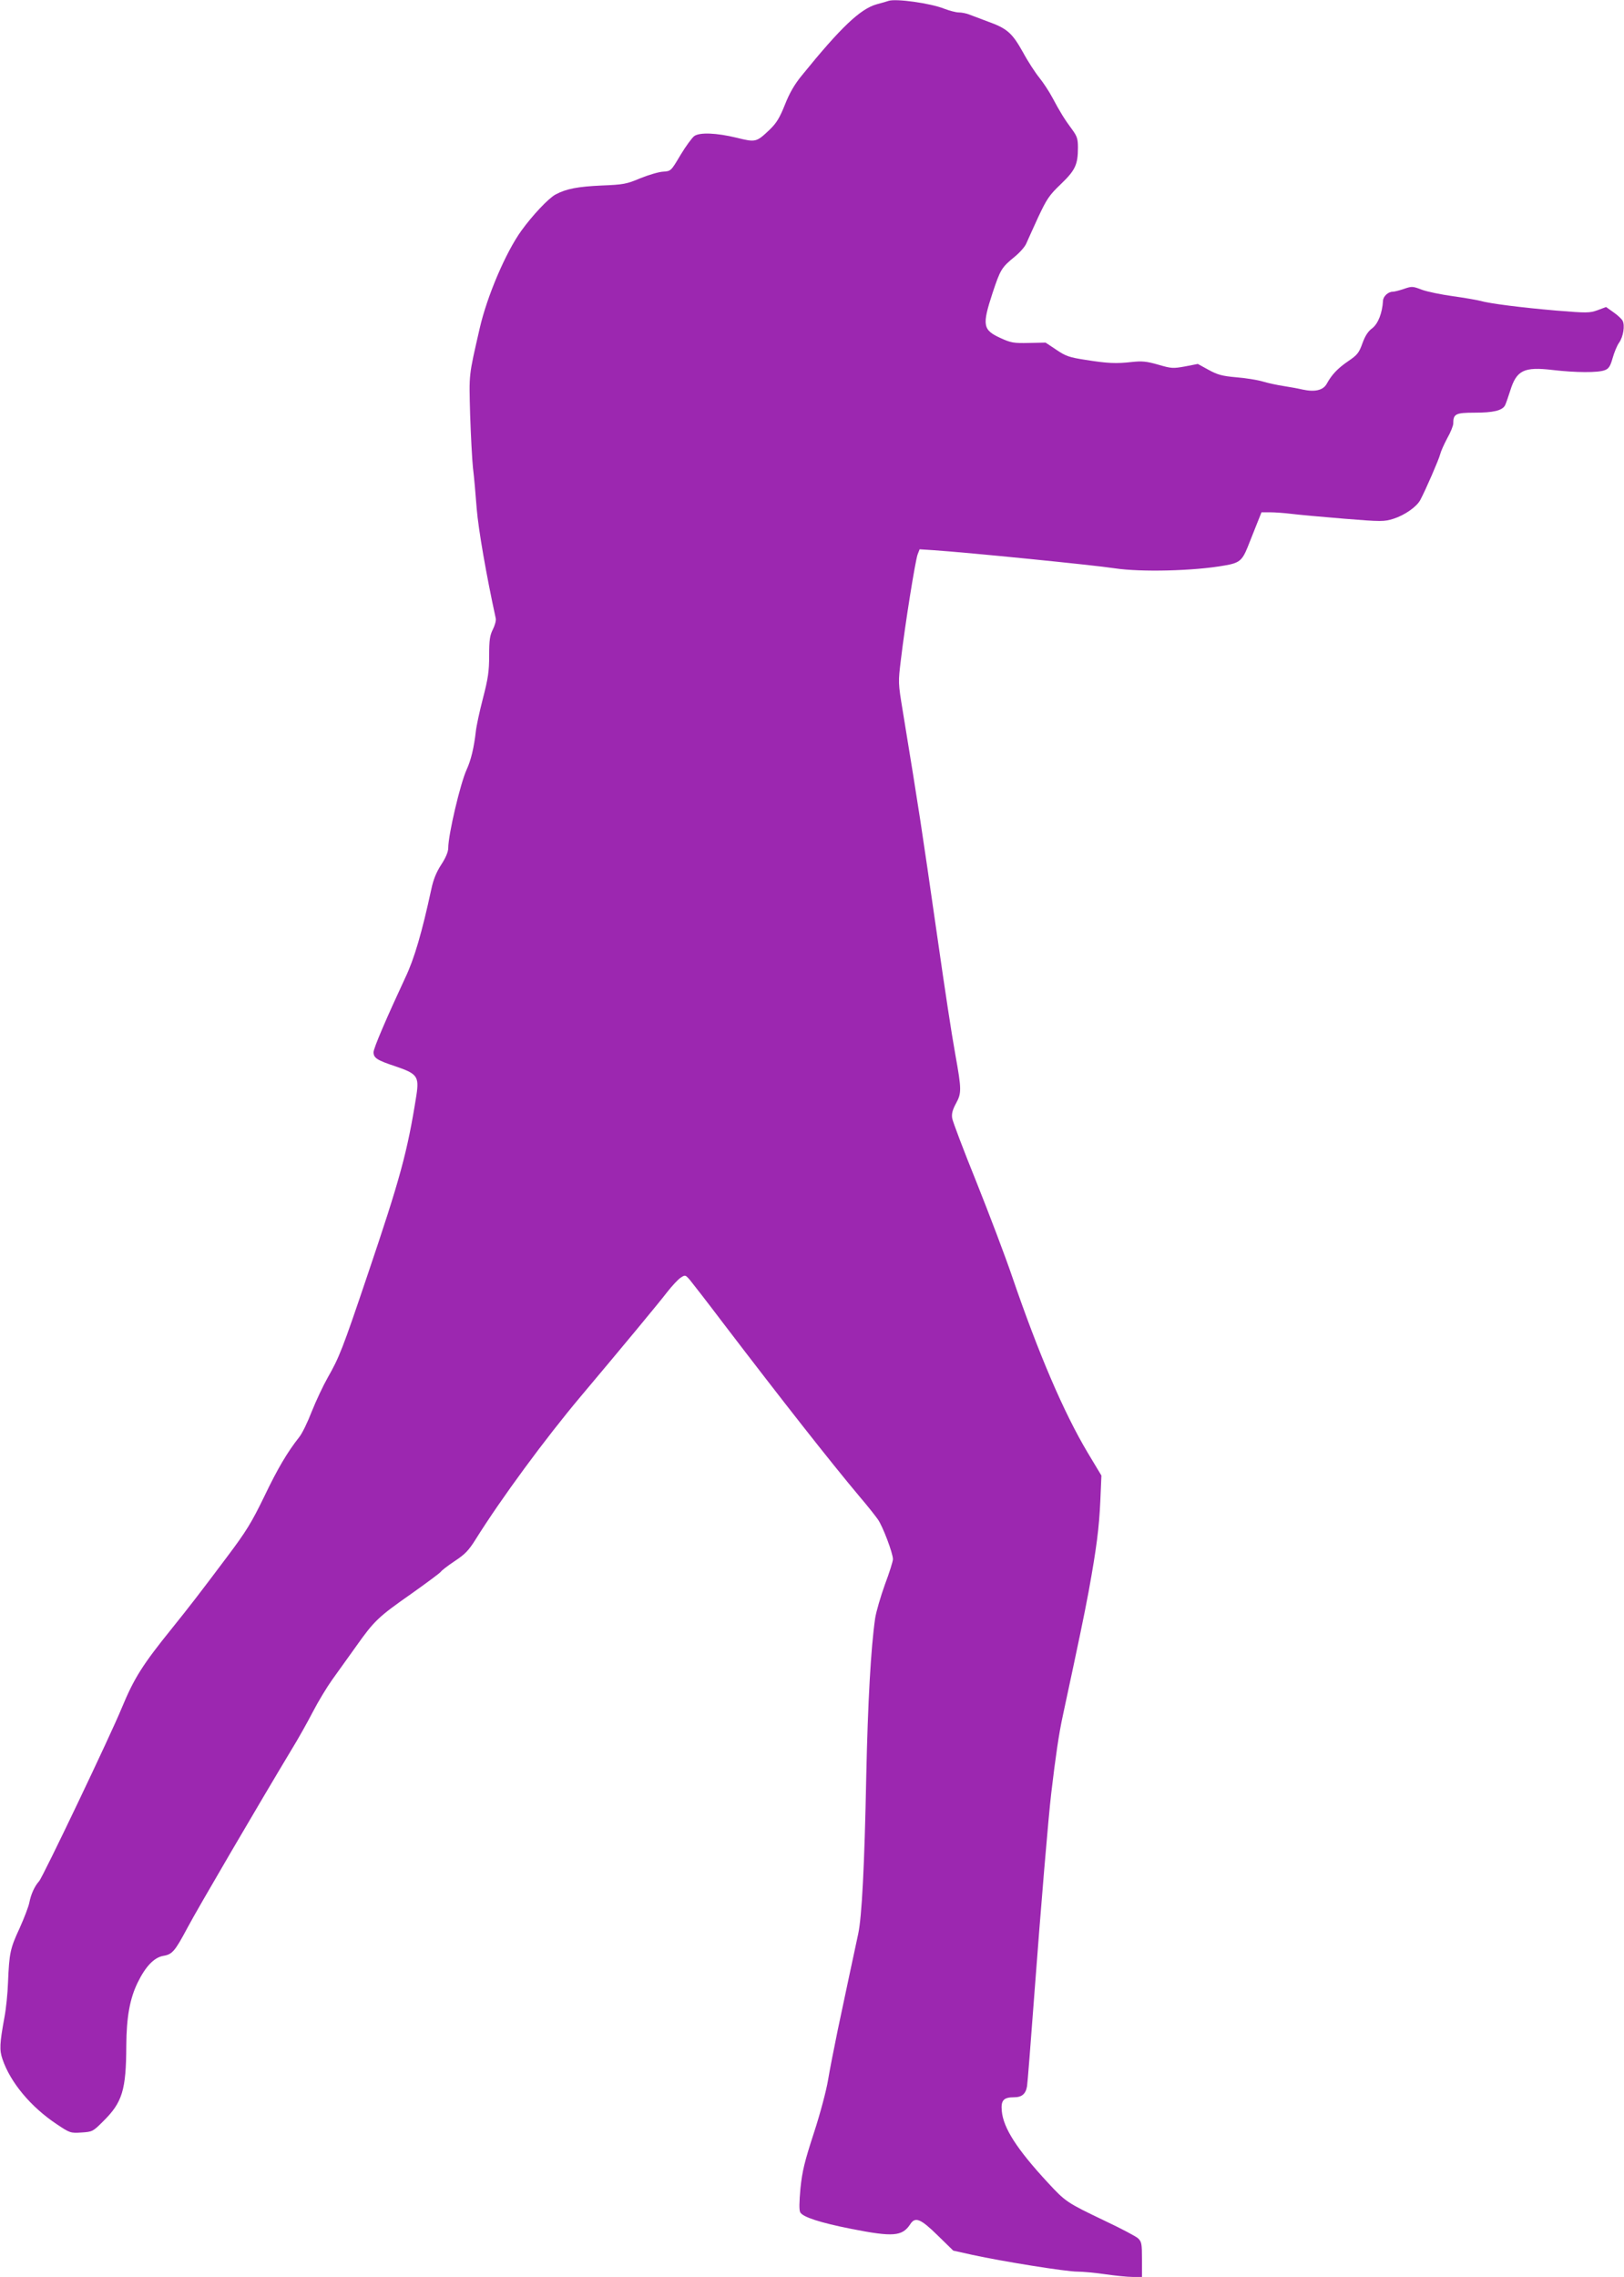
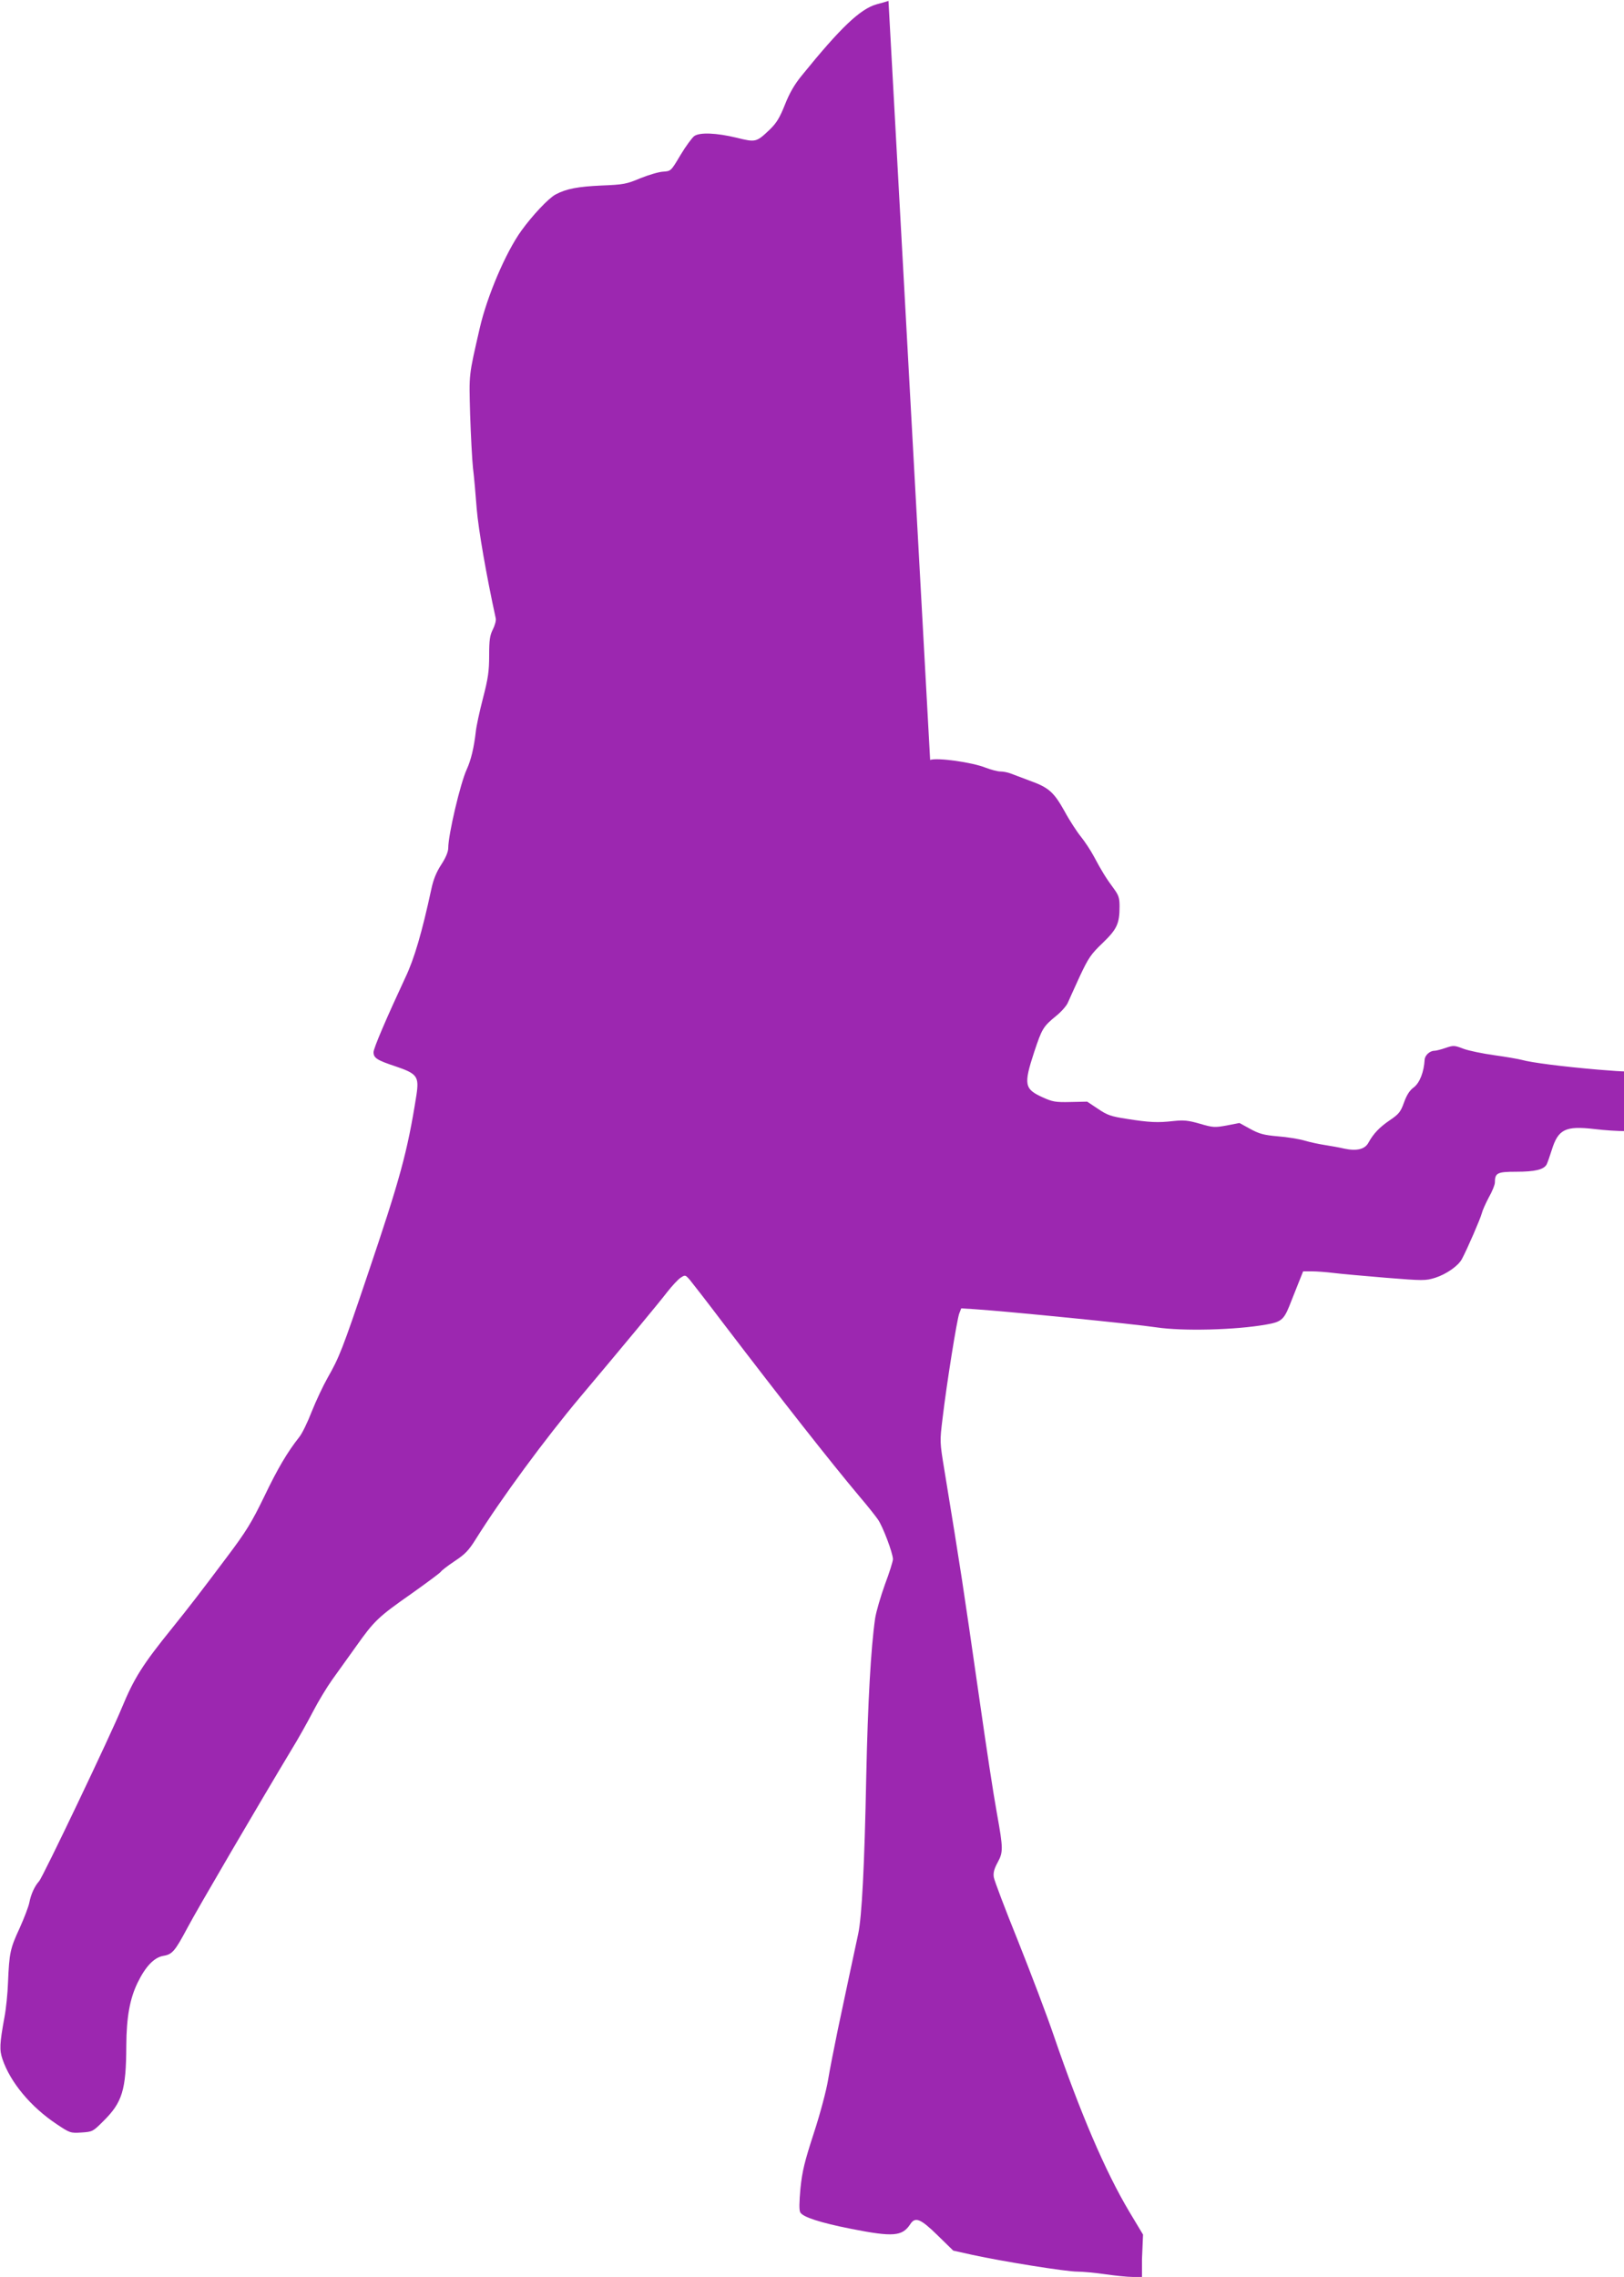
<svg xmlns="http://www.w3.org/2000/svg" version="1.0" width="913pt" height="1280pt" viewBox="0 0 913 1280" preserveAspectRatio="xMidYMid meet">
  <g transform="translate(0,1280) scale(0.1,-0.1)" fill="#9c27b0" stroke="none">
-     <path d="M4995 12795 c-5 -2 -35 -11 -66 -19 -93 -26 -203 -131 -421 -400 -41 -50 -69 -98 -95 -164 -30 -75 -47 -103 -86 -141 -75 -71 -78 -72 -187 -45 -112 27 -206 31 -237 9 -12 -9 -47 -56 -77 -106 -54 -91 -54 -91 -98 -94 -23 -1 -81 -18 -128 -37 -78 -33 -95 -36 -220 -41 -130 -6 -196 -18 -256 -50 -40 -21 -131 -118 -193 -204 -88 -122 -193 -369 -234 -548 -63 -275 -60 -252 -54 -484 4 -119 11 -254 16 -301 6 -47 15 -150 21 -230 10 -119 54 -373 107 -616 3 -12 -5 -40 -16 -62 -17 -34 -21 -59 -21 -147 0 -89 -6 -129 -35 -241 -19 -73 -37 -157 -40 -186 -10 -89 -27 -161 -51 -213 -36 -78 -104 -367 -104 -442 0 -21 -14 -55 -39 -93 -28 -43 -45 -85 -56 -138 -53 -245 -96 -392 -146 -497 -103 -221 -179 -397 -179 -420 0 -32 19 -45 122 -79 124 -42 135 -57 119 -163 -51 -322 -91 -467 -277 -1017 -139 -412 -157 -457 -222 -571 -25 -44 -65 -129 -89 -189 -23 -60 -55 -126 -71 -145 -66 -84 -120 -174 -197 -335 -71 -146 -101 -195 -207 -336 -156 -208 -214 -283 -309 -401 -169 -209 -215 -283 -284 -449 -61 -150 -444 -952 -465 -975 -26 -29 -46 -74 -55 -120 -4 -22 -29 -87 -55 -145 -53 -114 -58 -139 -65 -305 -2 -60 -11 -148 -20 -195 -27 -148 -29 -184 -11 -236 44 -130 159 -268 303 -364 76 -51 79 -52 141 -48 61 4 64 5 121 62 109 107 130 176 131 426 1 161 20 265 64 355 45 92 93 141 144 150 51 8 66 27 137 160 52 99 407 705 582 996 39 63 94 162 123 218 29 56 78 137 108 179 31 43 91 127 134 187 102 144 124 165 311 296 86 61 160 116 165 123 4 7 39 34 78 60 59 39 79 60 119 124 144 230 389 563 589 801 244 290 442 529 488 589 26 33 59 69 74 79 26 17 27 17 53 -13 14 -17 98 -125 185 -240 332 -435 602 -779 770 -979 42 -49 87 -106 101 -126 28 -39 85 -191 85 -224 0 -12 -20 -76 -45 -142 -24 -67 -49 -152 -55 -190 -24 -167 -41 -467 -50 -886 -10 -513 -25 -792 -45 -887 -8 -36 -28 -130 -45 -210 -17 -80 -48 -228 -70 -330 -21 -102 -46 -229 -55 -284 -9 -55 -43 -185 -79 -295 -53 -163 -66 -216 -76 -313 -7 -78 -8 -123 -1 -135 14 -26 111 -58 288 -93 234 -46 285 -42 330 26 28 44 58 32 154 -62 l88 -86 108 -24 c170 -37 525 -94 589 -94 33 0 104 -7 159 -15 55 -8 124 -15 153 -15 l52 0 0 98 c0 89 -2 100 -22 119 -13 12 -97 56 -188 99 -213 102 -219 106 -320 215 -172 186 -249 305 -258 401 -6 61 10 78 69 78 44 0 66 19 73 63 3 18 21 250 41 517 37 495 79 995 95 1130 24 203 43 335 65 435 94 438 117 549 145 697 45 248 59 358 66 513 l6 140 -78 130 c-134 225 -275 554 -424 989 -39 115 -130 354 -201 532 -72 178 -133 339 -136 358 -4 25 2 47 22 84 31 57 31 78 -4 272 -23 128 -57 353 -101 660 -94 653 -98 681 -195 1274 -26 158 -26 159 -10 290 23 195 81 557 94 590 l11 28 78 -5 c192 -13 895 -83 1020 -102 147 -22 444 -15 617 16 82 14 98 27 129 103 14 36 38 95 52 131 l26 65 48 0 c27 0 82 -4 122 -9 40 -5 173 -17 294 -27 212 -17 224 -17 279 0 62 20 130 67 150 106 31 58 104 227 111 255 4 17 22 57 40 91 19 33 34 71 34 83 0 54 13 61 119 61 107 0 156 12 172 41 5 10 18 47 29 82 36 116 77 136 239 117 127 -15 256 -16 293 -1 22 8 31 22 44 68 9 32 25 71 36 86 24 34 34 97 20 124 -6 11 -29 32 -52 48 l-41 29 -48 -18 c-45 -16 -60 -16 -232 -2 -197 17 -372 39 -429 55 -19 5 -88 17 -153 26 -65 9 -143 25 -173 36 -52 20 -57 20 -101 5 -26 -9 -54 -16 -63 -16 -26 0 -54 -26 -55 -51 -4 -68 -27 -128 -60 -154 -24 -17 -41 -44 -56 -86 -19 -53 -29 -65 -79 -99 -59 -40 -93 -76 -121 -127 -20 -37 -66 -48 -136 -33 -26 6 -75 15 -108 20 -33 5 -85 16 -115 25 -30 9 -98 20 -150 24 -79 7 -105 14 -156 42 l-60 33 -72 -14 c-67 -12 -76 -12 -151 10 -66 19 -91 21 -148 15 -88 -10 -135 -8 -261 12 -91 14 -111 21 -164 57 l-60 40 -94 -2 c-85 -2 -101 1 -158 27 -101 46 -106 71 -46 254 44 132 50 143 126 205 28 23 57 56 64 74 8 18 38 85 67 148 48 102 62 123 127 185 81 78 96 109 96 206 0 48 -5 63 -32 100 -44 59 -70 102 -111 179 -19 36 -53 87 -74 113 -22 27 -64 91 -92 143 -61 109 -89 134 -198 173 -43 16 -91 34 -106 40 -16 6 -41 11 -57 11 -16 0 -53 10 -82 21 -77 31 -272 58 -313 44z" />
+     <path d="M4995 12795 c-5 -2 -35 -11 -66 -19 -93 -26 -203 -131 -421 -400 -41 -50 -69 -98 -95 -164 -30 -75 -47 -103 -86 -141 -75 -71 -78 -72 -187 -45 -112 27 -206 31 -237 9 -12 -9 -47 -56 -77 -106 -54 -91 -54 -91 -98 -94 -23 -1 -81 -18 -128 -37 -78 -33 -95 -36 -220 -41 -130 -6 -196 -18 -256 -50 -40 -21 -131 -118 -193 -204 -88 -122 -193 -369 -234 -548 -63 -275 -60 -252 -54 -484 4 -119 11 -254 16 -301 6 -47 15 -150 21 -230 10 -119 54 -373 107 -616 3 -12 -5 -40 -16 -62 -17 -34 -21 -59 -21 -147 0 -89 -6 -129 -35 -241 -19 -73 -37 -157 -40 -186 -10 -89 -27 -161 -51 -213 -36 -78 -104 -367 -104 -442 0 -21 -14 -55 -39 -93 -28 -43 -45 -85 -56 -138 -53 -245 -96 -392 -146 -497 -103 -221 -179 -397 -179 -420 0 -32 19 -45 122 -79 124 -42 135 -57 119 -163 -51 -322 -91 -467 -277 -1017 -139 -412 -157 -457 -222 -571 -25 -44 -65 -129 -89 -189 -23 -60 -55 -126 -71 -145 -66 -84 -120 -174 -197 -335 -71 -146 -101 -195 -207 -336 -156 -208 -214 -283 -309 -401 -169 -209 -215 -283 -284 -449 -61 -150 -444 -952 -465 -975 -26 -29 -46 -74 -55 -120 -4 -22 -29 -87 -55 -145 -53 -114 -58 -139 -65 -305 -2 -60 -11 -148 -20 -195 -27 -148 -29 -184 -11 -236 44 -130 159 -268 303 -364 76 -51 79 -52 141 -48 61 4 64 5 121 62 109 107 130 176 131 426 1 161 20 265 64 355 45 92 93 141 144 150 51 8 66 27 137 160 52 99 407 705 582 996 39 63 94 162 123 218 29 56 78 137 108 179 31 43 91 127 134 187 102 144 124 165 311 296 86 61 160 116 165 123 4 7 39 34 78 60 59 39 79 60 119 124 144 230 389 563 589 801 244 290 442 529 488 589 26 33 59 69 74 79 26 17 27 17 53 -13 14 -17 98 -125 185 -240 332 -435 602 -779 770 -979 42 -49 87 -106 101 -126 28 -39 85 -191 85 -224 0 -12 -20 -76 -45 -142 -24 -67 -49 -152 -55 -190 -24 -167 -41 -467 -50 -886 -10 -513 -25 -792 -45 -887 -8 -36 -28 -130 -45 -210 -17 -80 -48 -228 -70 -330 -21 -102 -46 -229 -55 -284 -9 -55 -43 -185 -79 -295 -53 -163 -66 -216 -76 -313 -7 -78 -8 -123 -1 -135 14 -26 111 -58 288 -93 234 -46 285 -42 330 26 28 44 58 32 154 -62 l88 -86 108 -24 c170 -37 525 -94 589 -94 33 0 104 -7 159 -15 55 -8 124 -15 153 -15 l52 0 0 98 l6 140 -78 130 c-134 225 -275 554 -424 989 -39 115 -130 354 -201 532 -72 178 -133 339 -136 358 -4 25 2 47 22 84 31 57 31 78 -4 272 -23 128 -57 353 -101 660 -94 653 -98 681 -195 1274 -26 158 -26 159 -10 290 23 195 81 557 94 590 l11 28 78 -5 c192 -13 895 -83 1020 -102 147 -22 444 -15 617 16 82 14 98 27 129 103 14 36 38 95 52 131 l26 65 48 0 c27 0 82 -4 122 -9 40 -5 173 -17 294 -27 212 -17 224 -17 279 0 62 20 130 67 150 106 31 58 104 227 111 255 4 17 22 57 40 91 19 33 34 71 34 83 0 54 13 61 119 61 107 0 156 12 172 41 5 10 18 47 29 82 36 116 77 136 239 117 127 -15 256 -16 293 -1 22 8 31 22 44 68 9 32 25 71 36 86 24 34 34 97 20 124 -6 11 -29 32 -52 48 l-41 29 -48 -18 c-45 -16 -60 -16 -232 -2 -197 17 -372 39 -429 55 -19 5 -88 17 -153 26 -65 9 -143 25 -173 36 -52 20 -57 20 -101 5 -26 -9 -54 -16 -63 -16 -26 0 -54 -26 -55 -51 -4 -68 -27 -128 -60 -154 -24 -17 -41 -44 -56 -86 -19 -53 -29 -65 -79 -99 -59 -40 -93 -76 -121 -127 -20 -37 -66 -48 -136 -33 -26 6 -75 15 -108 20 -33 5 -85 16 -115 25 -30 9 -98 20 -150 24 -79 7 -105 14 -156 42 l-60 33 -72 -14 c-67 -12 -76 -12 -151 10 -66 19 -91 21 -148 15 -88 -10 -135 -8 -261 12 -91 14 -111 21 -164 57 l-60 40 -94 -2 c-85 -2 -101 1 -158 27 -101 46 -106 71 -46 254 44 132 50 143 126 205 28 23 57 56 64 74 8 18 38 85 67 148 48 102 62 123 127 185 81 78 96 109 96 206 0 48 -5 63 -32 100 -44 59 -70 102 -111 179 -19 36 -53 87 -74 113 -22 27 -64 91 -92 143 -61 109 -89 134 -198 173 -43 16 -91 34 -106 40 -16 6 -41 11 -57 11 -16 0 -53 10 -82 21 -77 31 -272 58 -313 44z" />
  </g>
</svg>